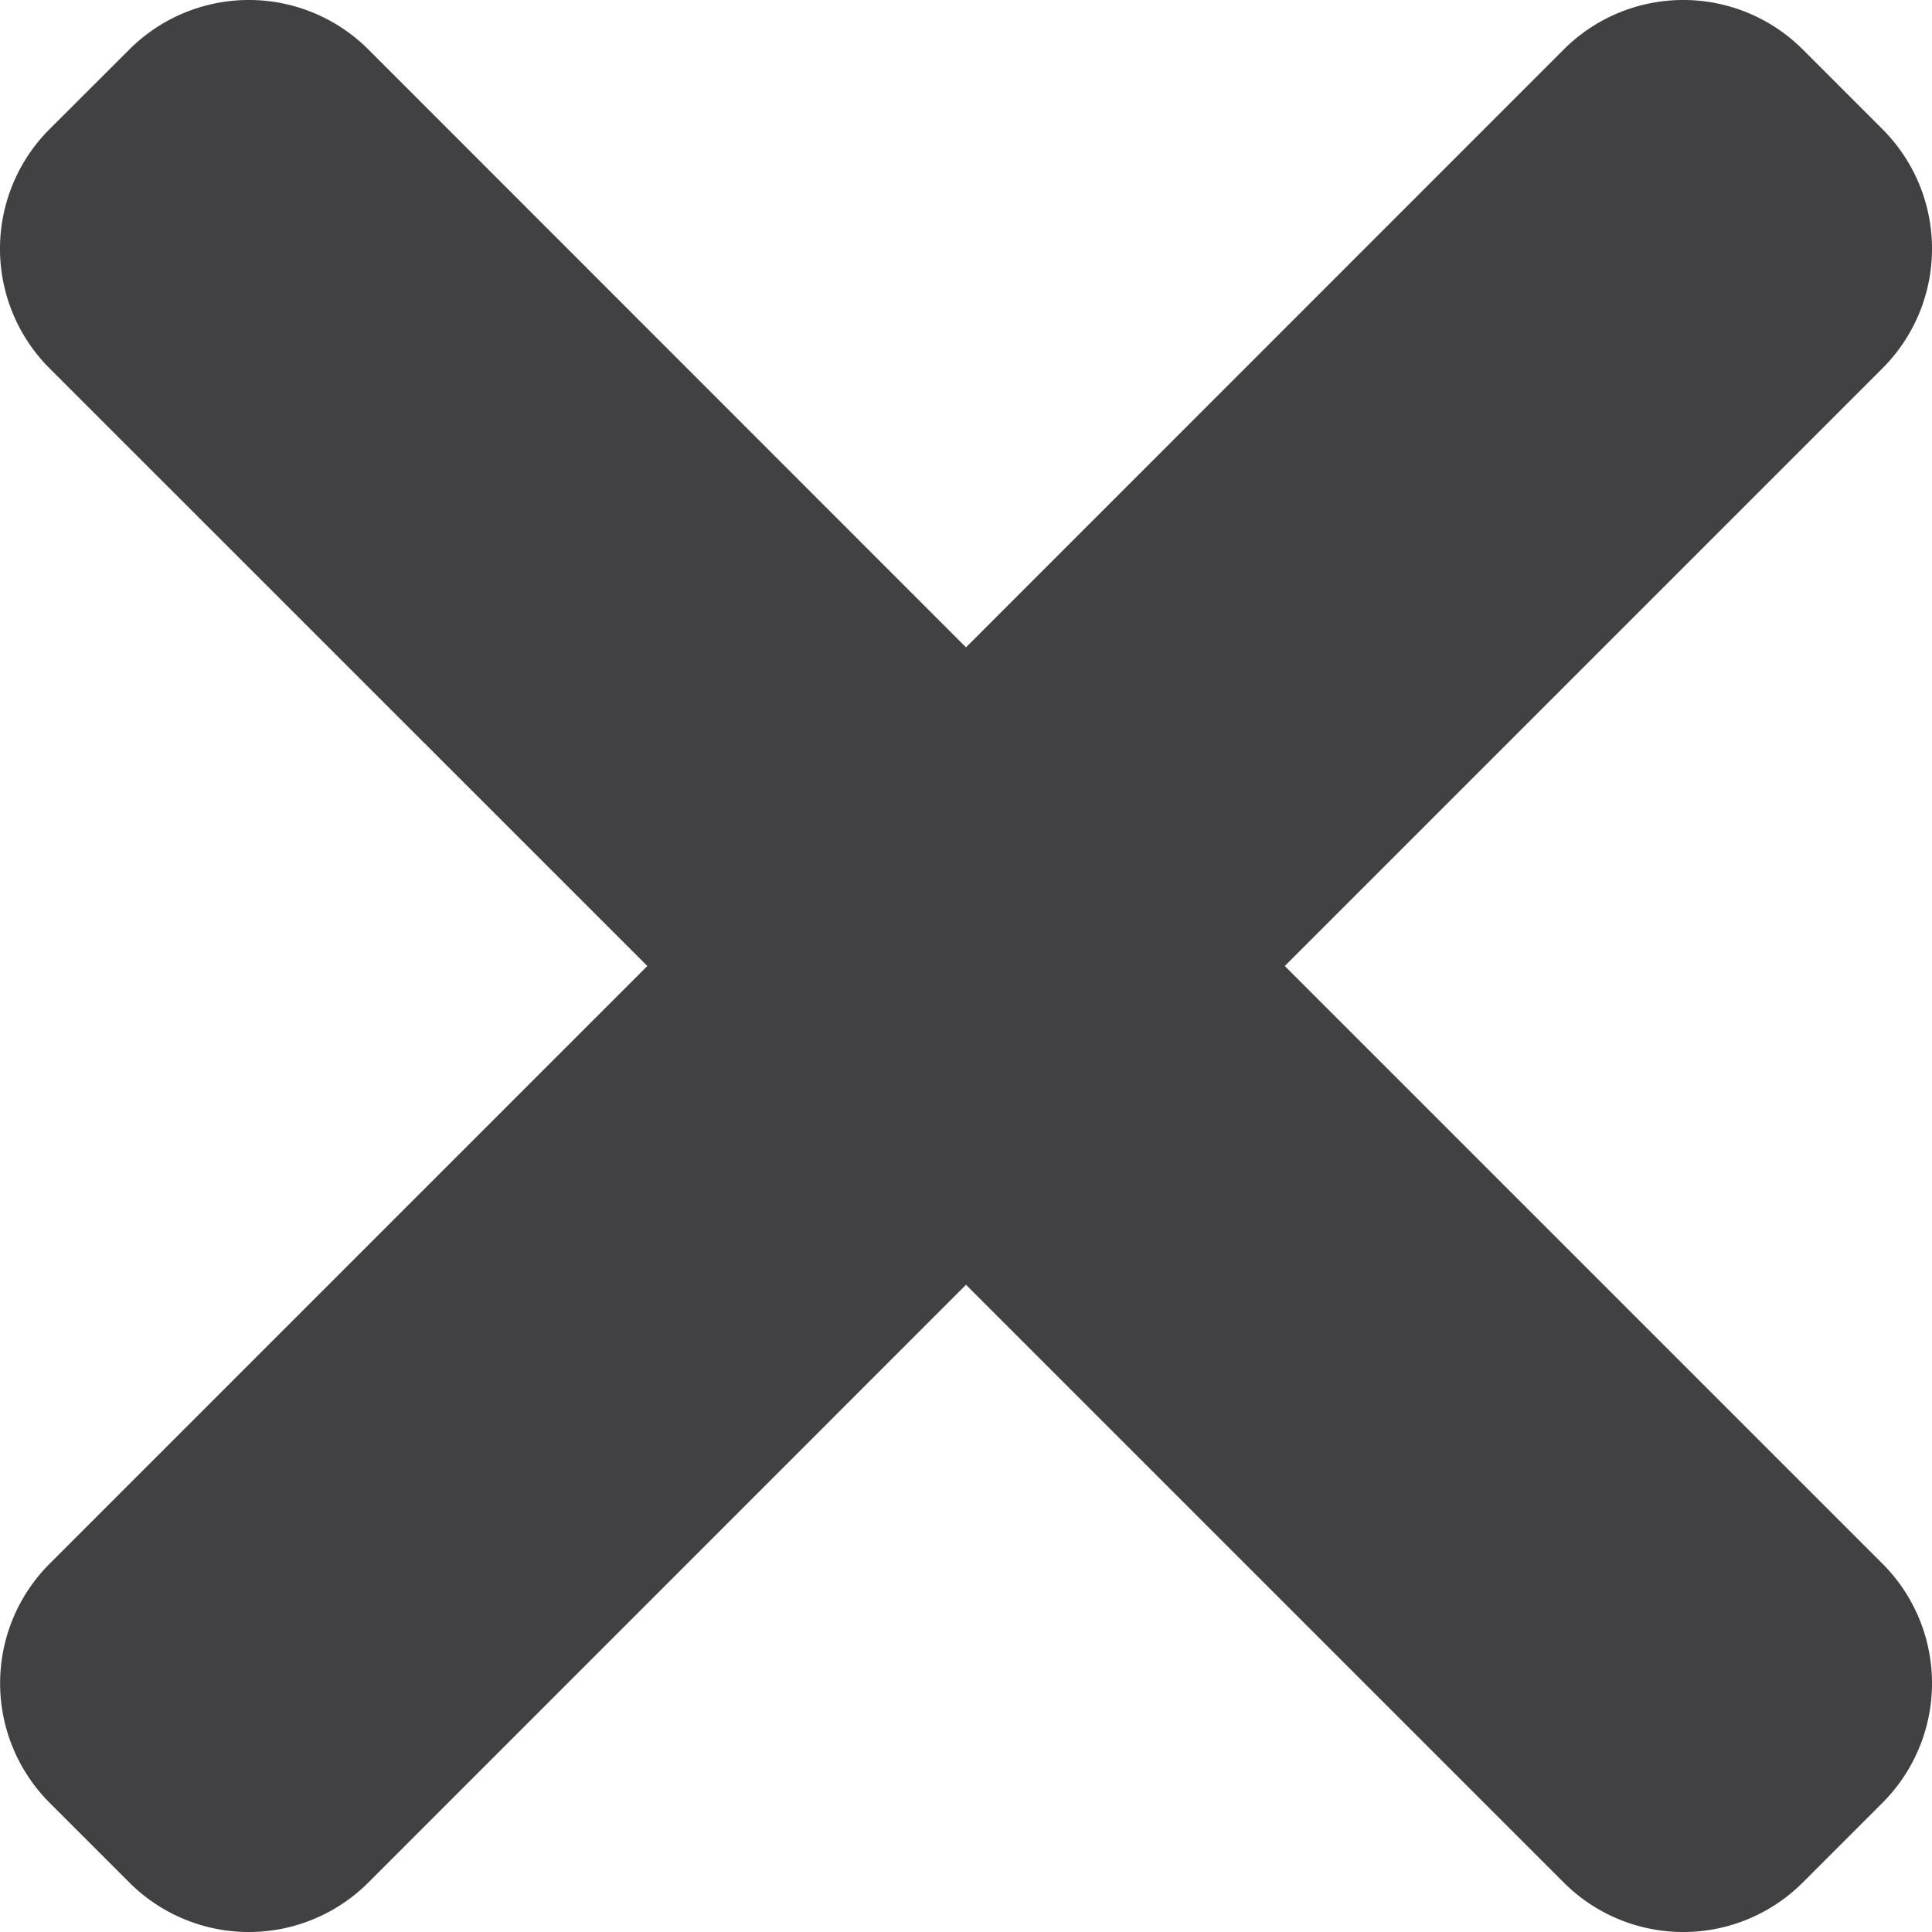
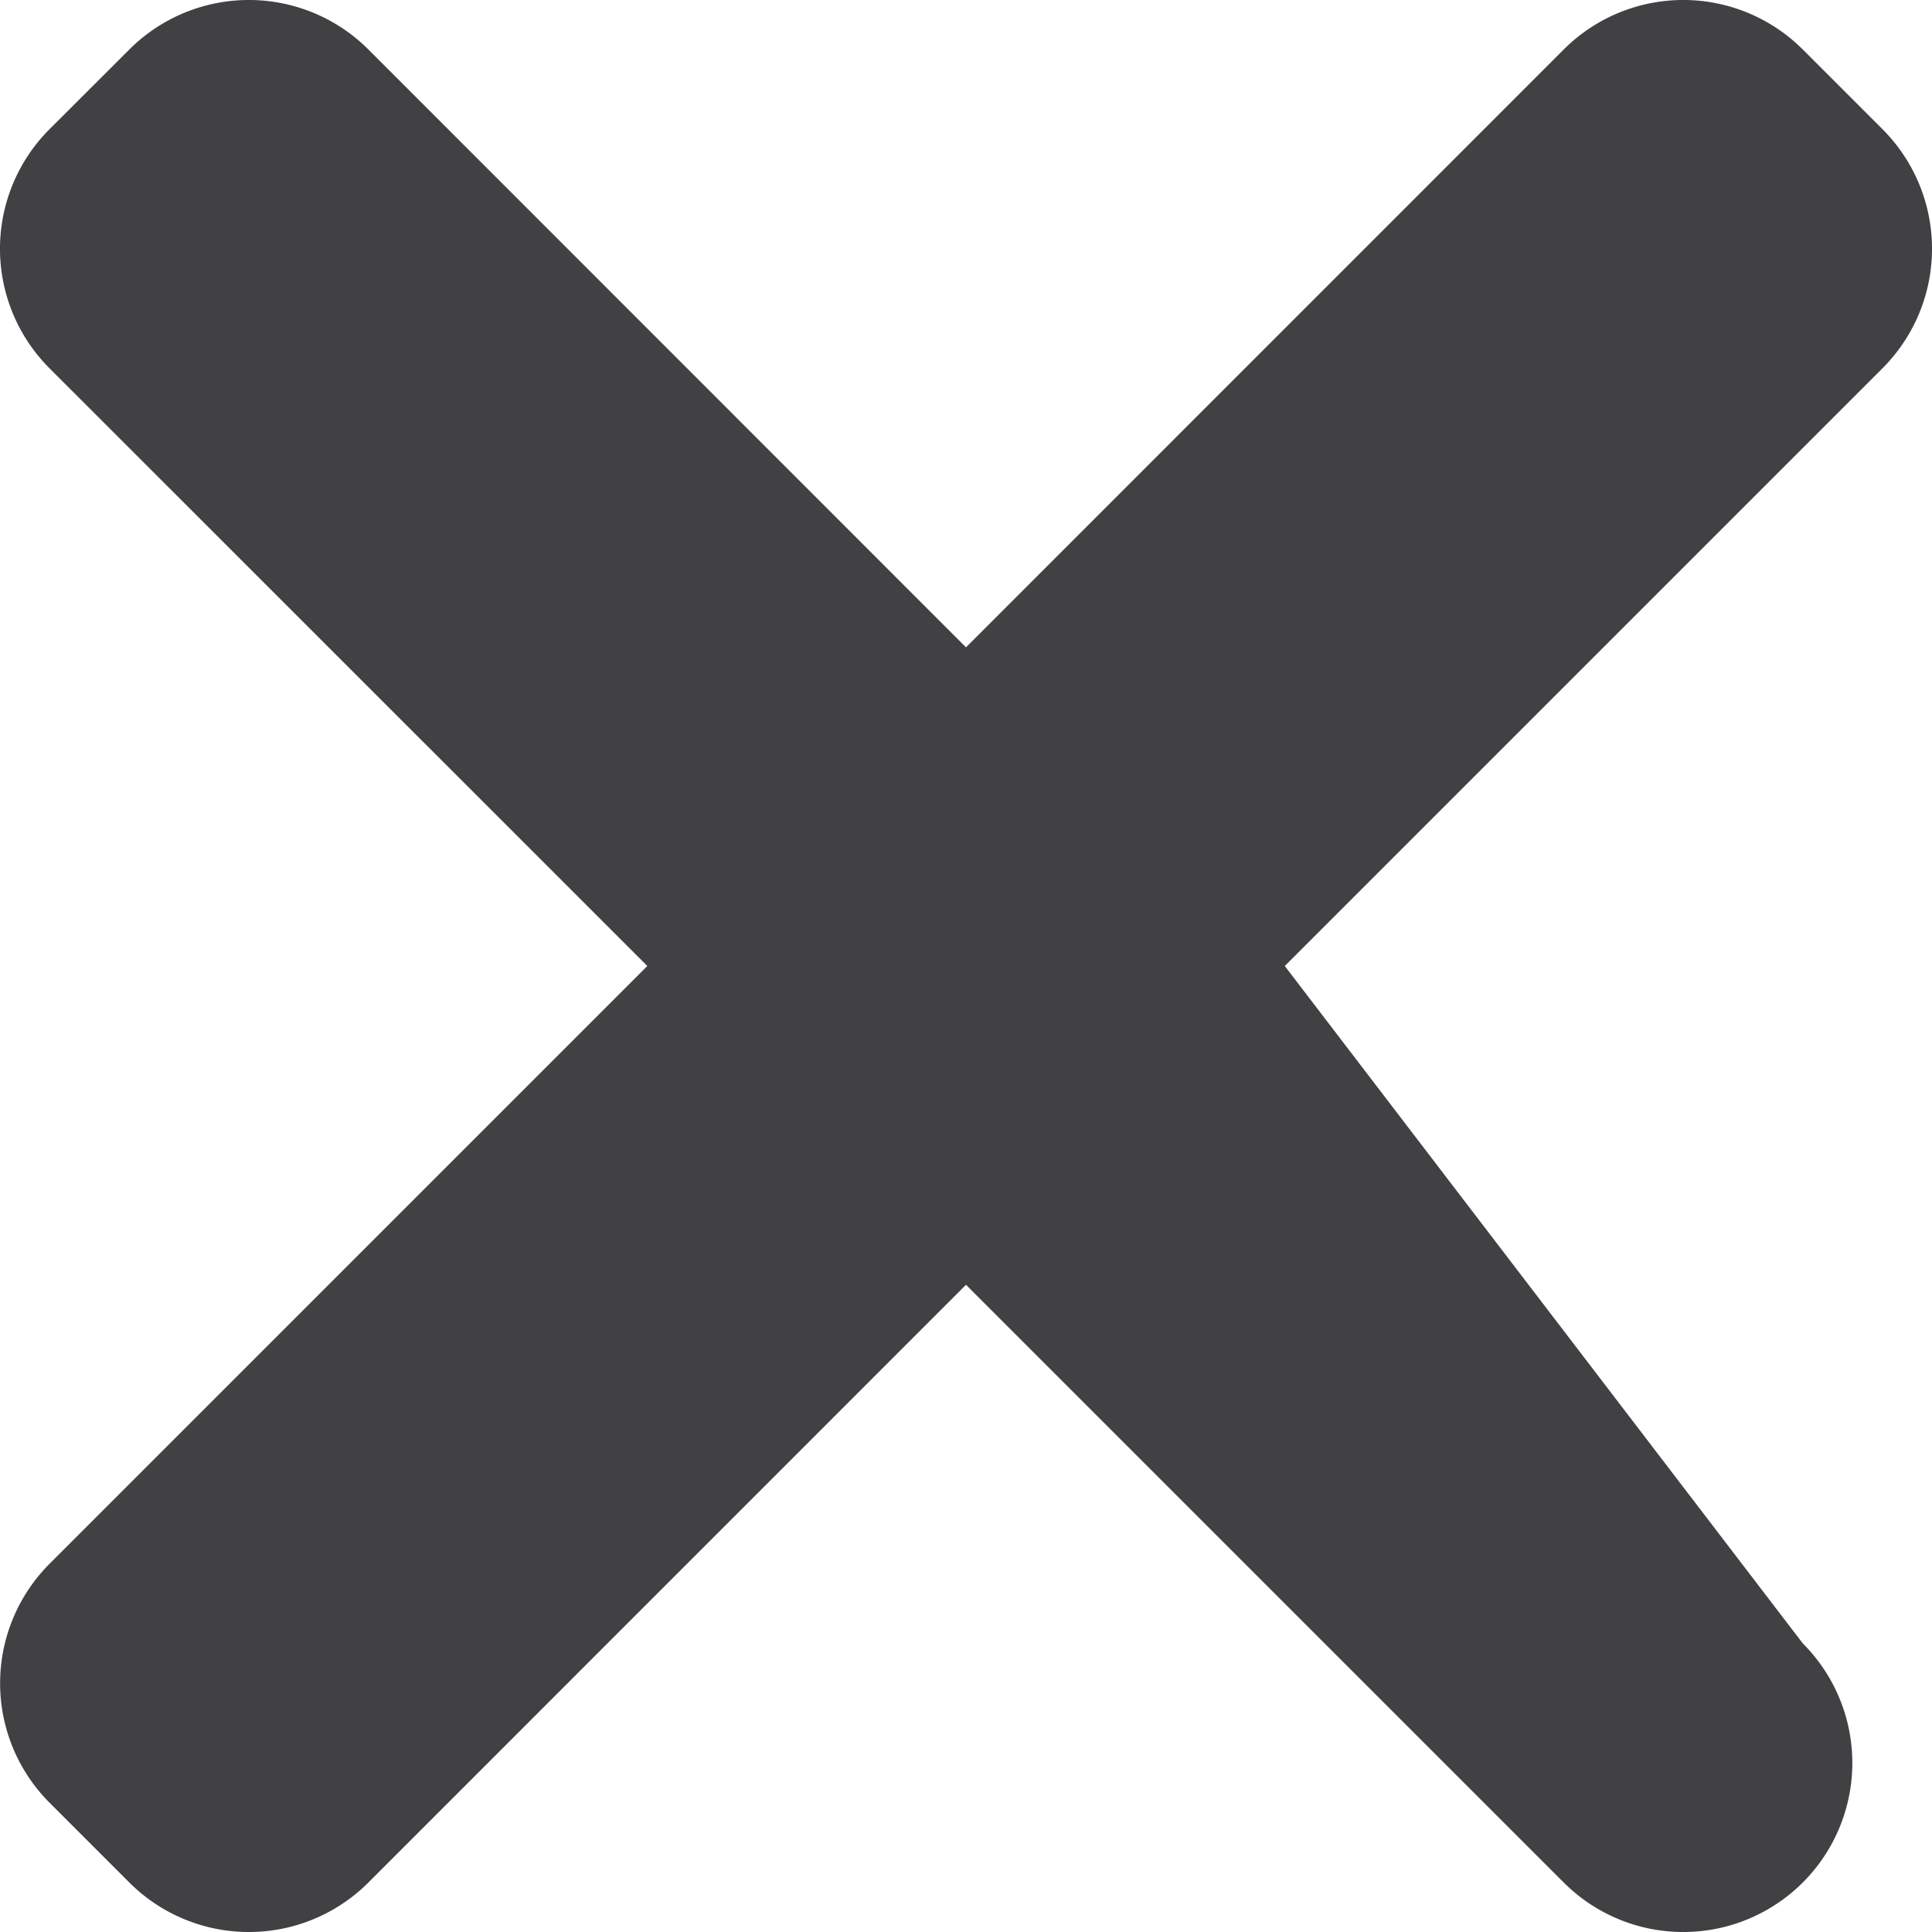
<svg xmlns="http://www.w3.org/2000/svg" width="16" height="16" viewBox="0 0 16 16">
-   <path id="close_3_" data-name="close (3)" d="M10.64,8l4.95-4.95a1.4,1.4,0,0,0,0-1.98l-.66-.66a1.4,1.4,0,0,0-1.98,0L8,5.361,3.051.41a1.4,1.4,0,0,0-1.98,0L.41,1.07a1.4,1.4,0,0,0,0,1.98L5.361,8,.411,12.95a1.4,1.4,0,0,0,0,1.98l.66.66a1.4,1.4,0,0,0,1.98,0L8,10.64l4.95,4.95a1.4,1.4,0,0,0,1.98,0l.66-.66a1.4,1.4,0,0,0,0-1.98Zm0,0" fill="#414042" />
+   <path id="close_3_" data-name="close (3)" d="M10.64,8l4.95-4.95a1.4,1.4,0,0,0,0-1.98l-.66-.66a1.4,1.4,0,0,0-1.98,0L8,5.361,3.051.41a1.4,1.4,0,0,0-1.98,0L.41,1.07a1.4,1.4,0,0,0,0,1.98L5.361,8,.411,12.95a1.4,1.4,0,0,0,0,1.98l.66.66a1.4,1.4,0,0,0,1.98,0L8,10.64l4.95,4.95a1.4,1.4,0,0,0,1.98,0a1.4,1.4,0,0,0,0-1.98Zm0,0" fill="#414042" />
</svg>